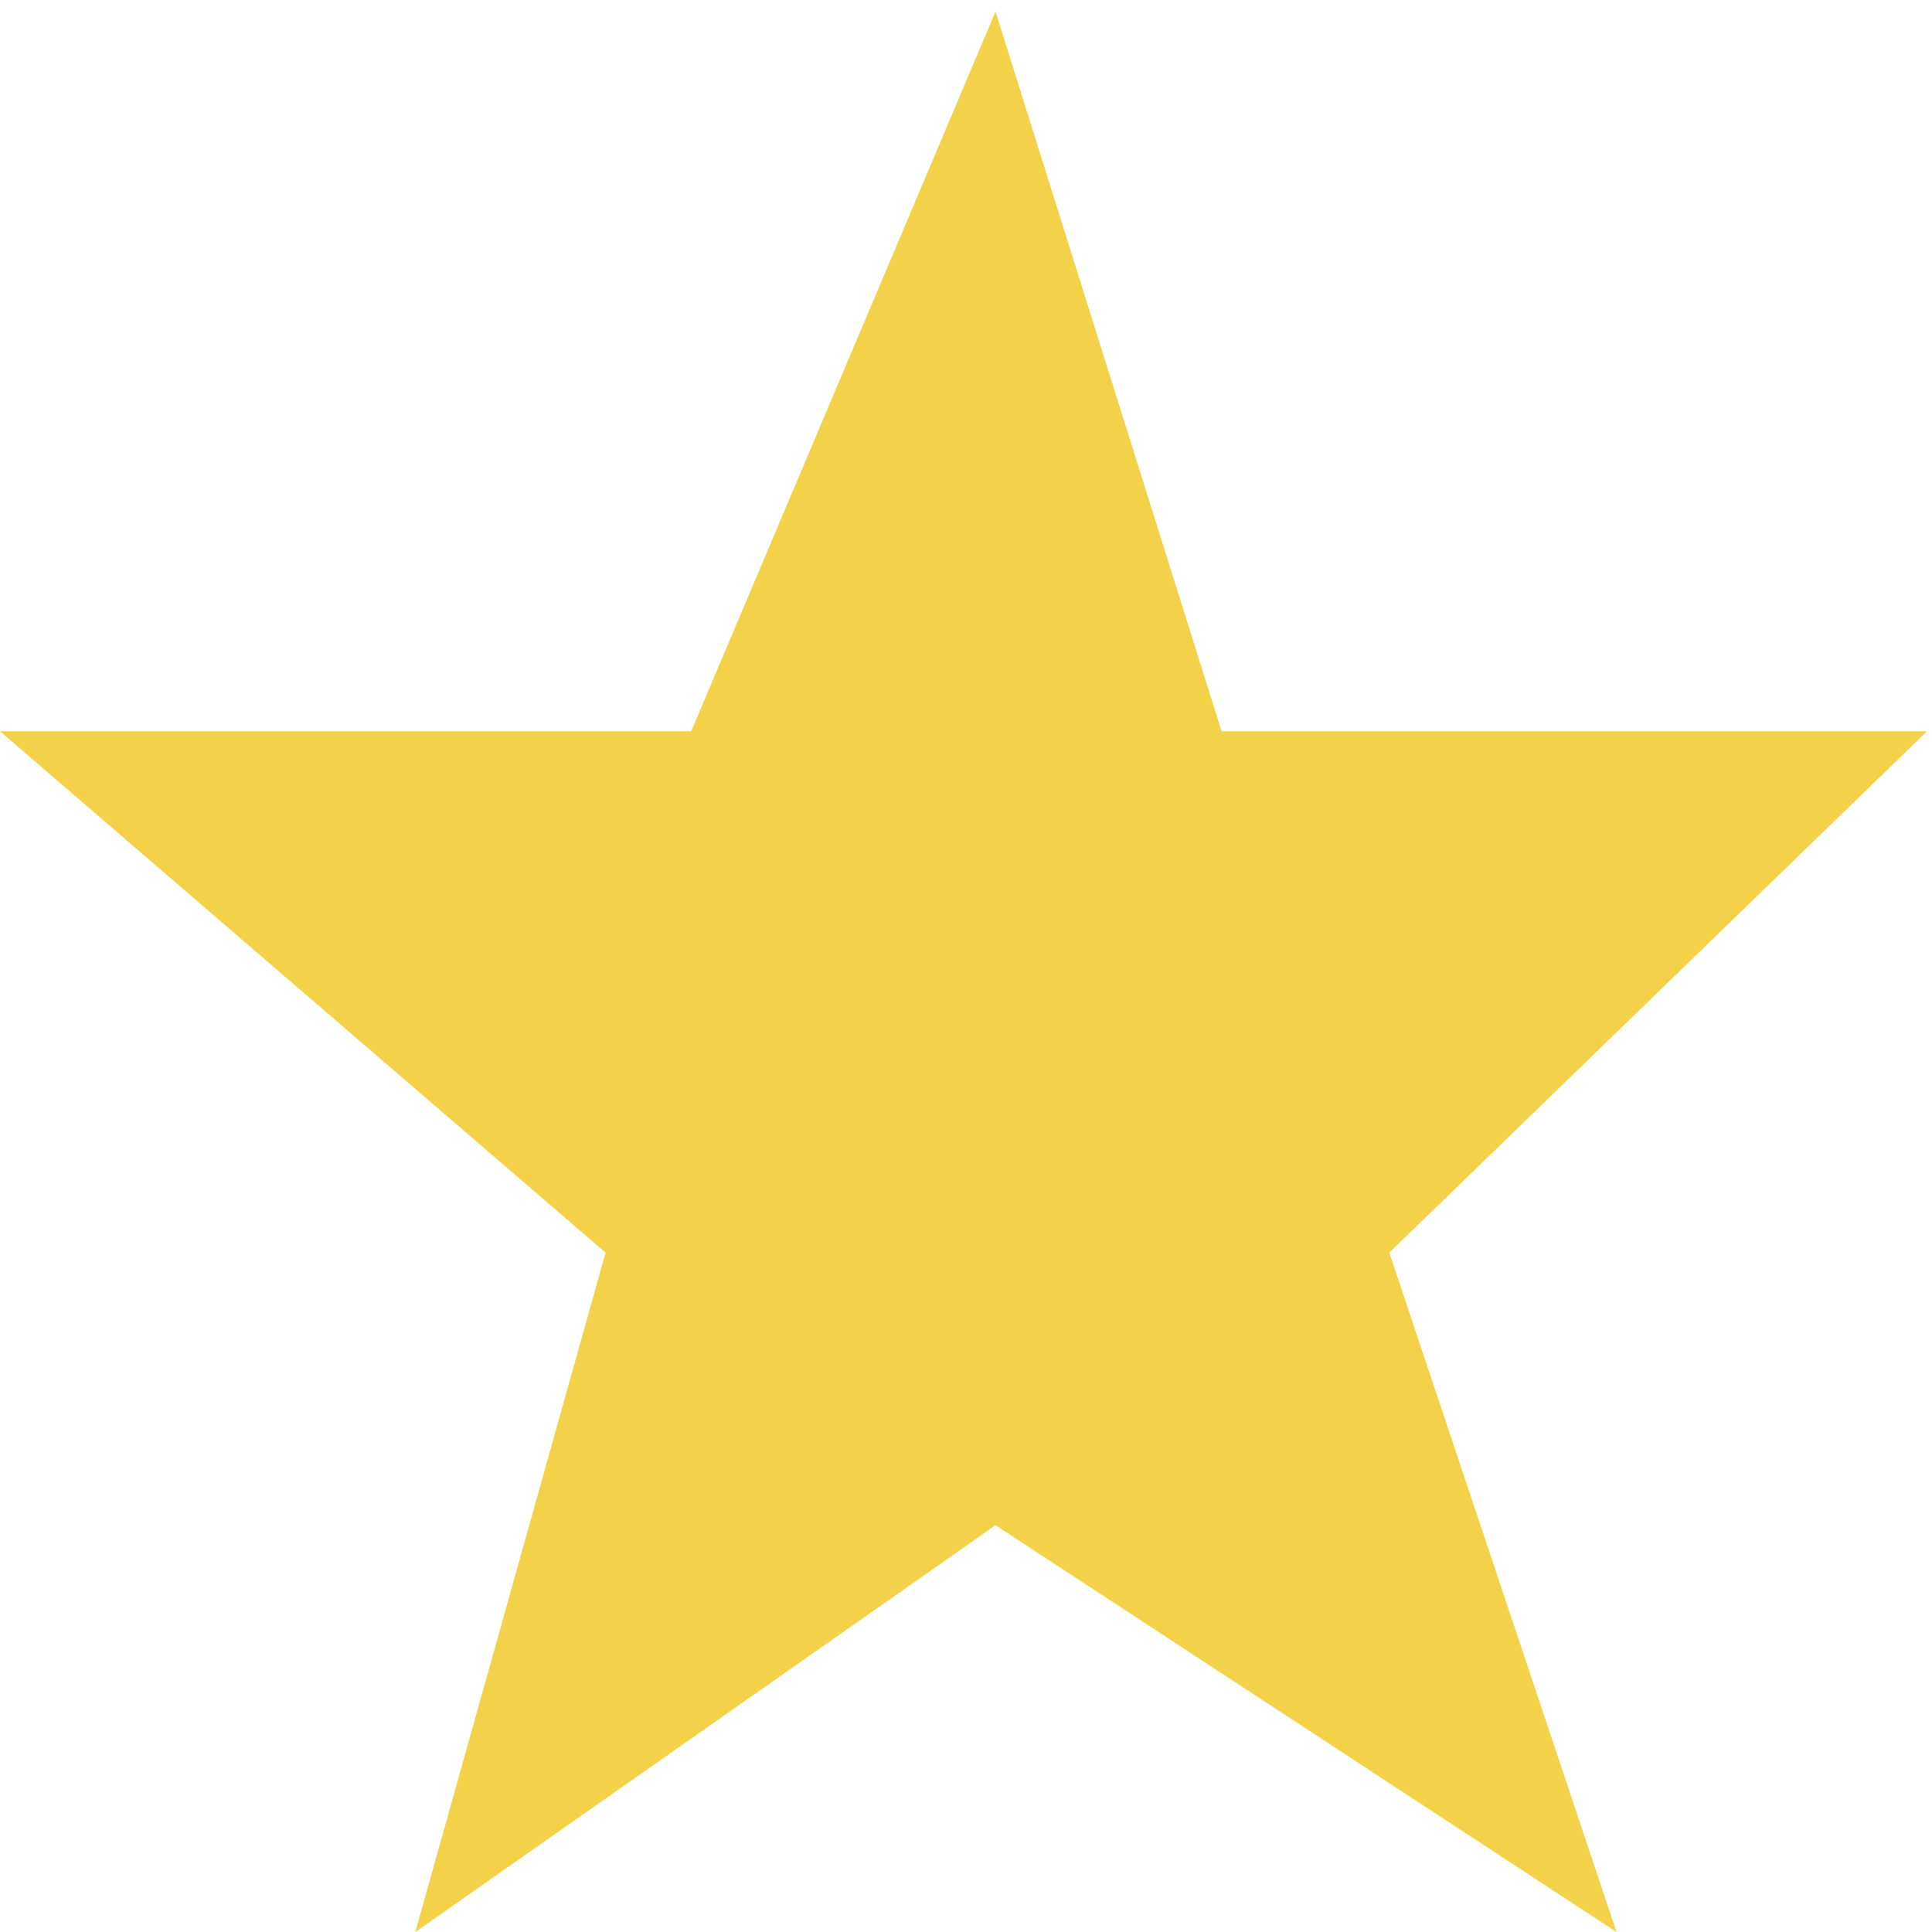
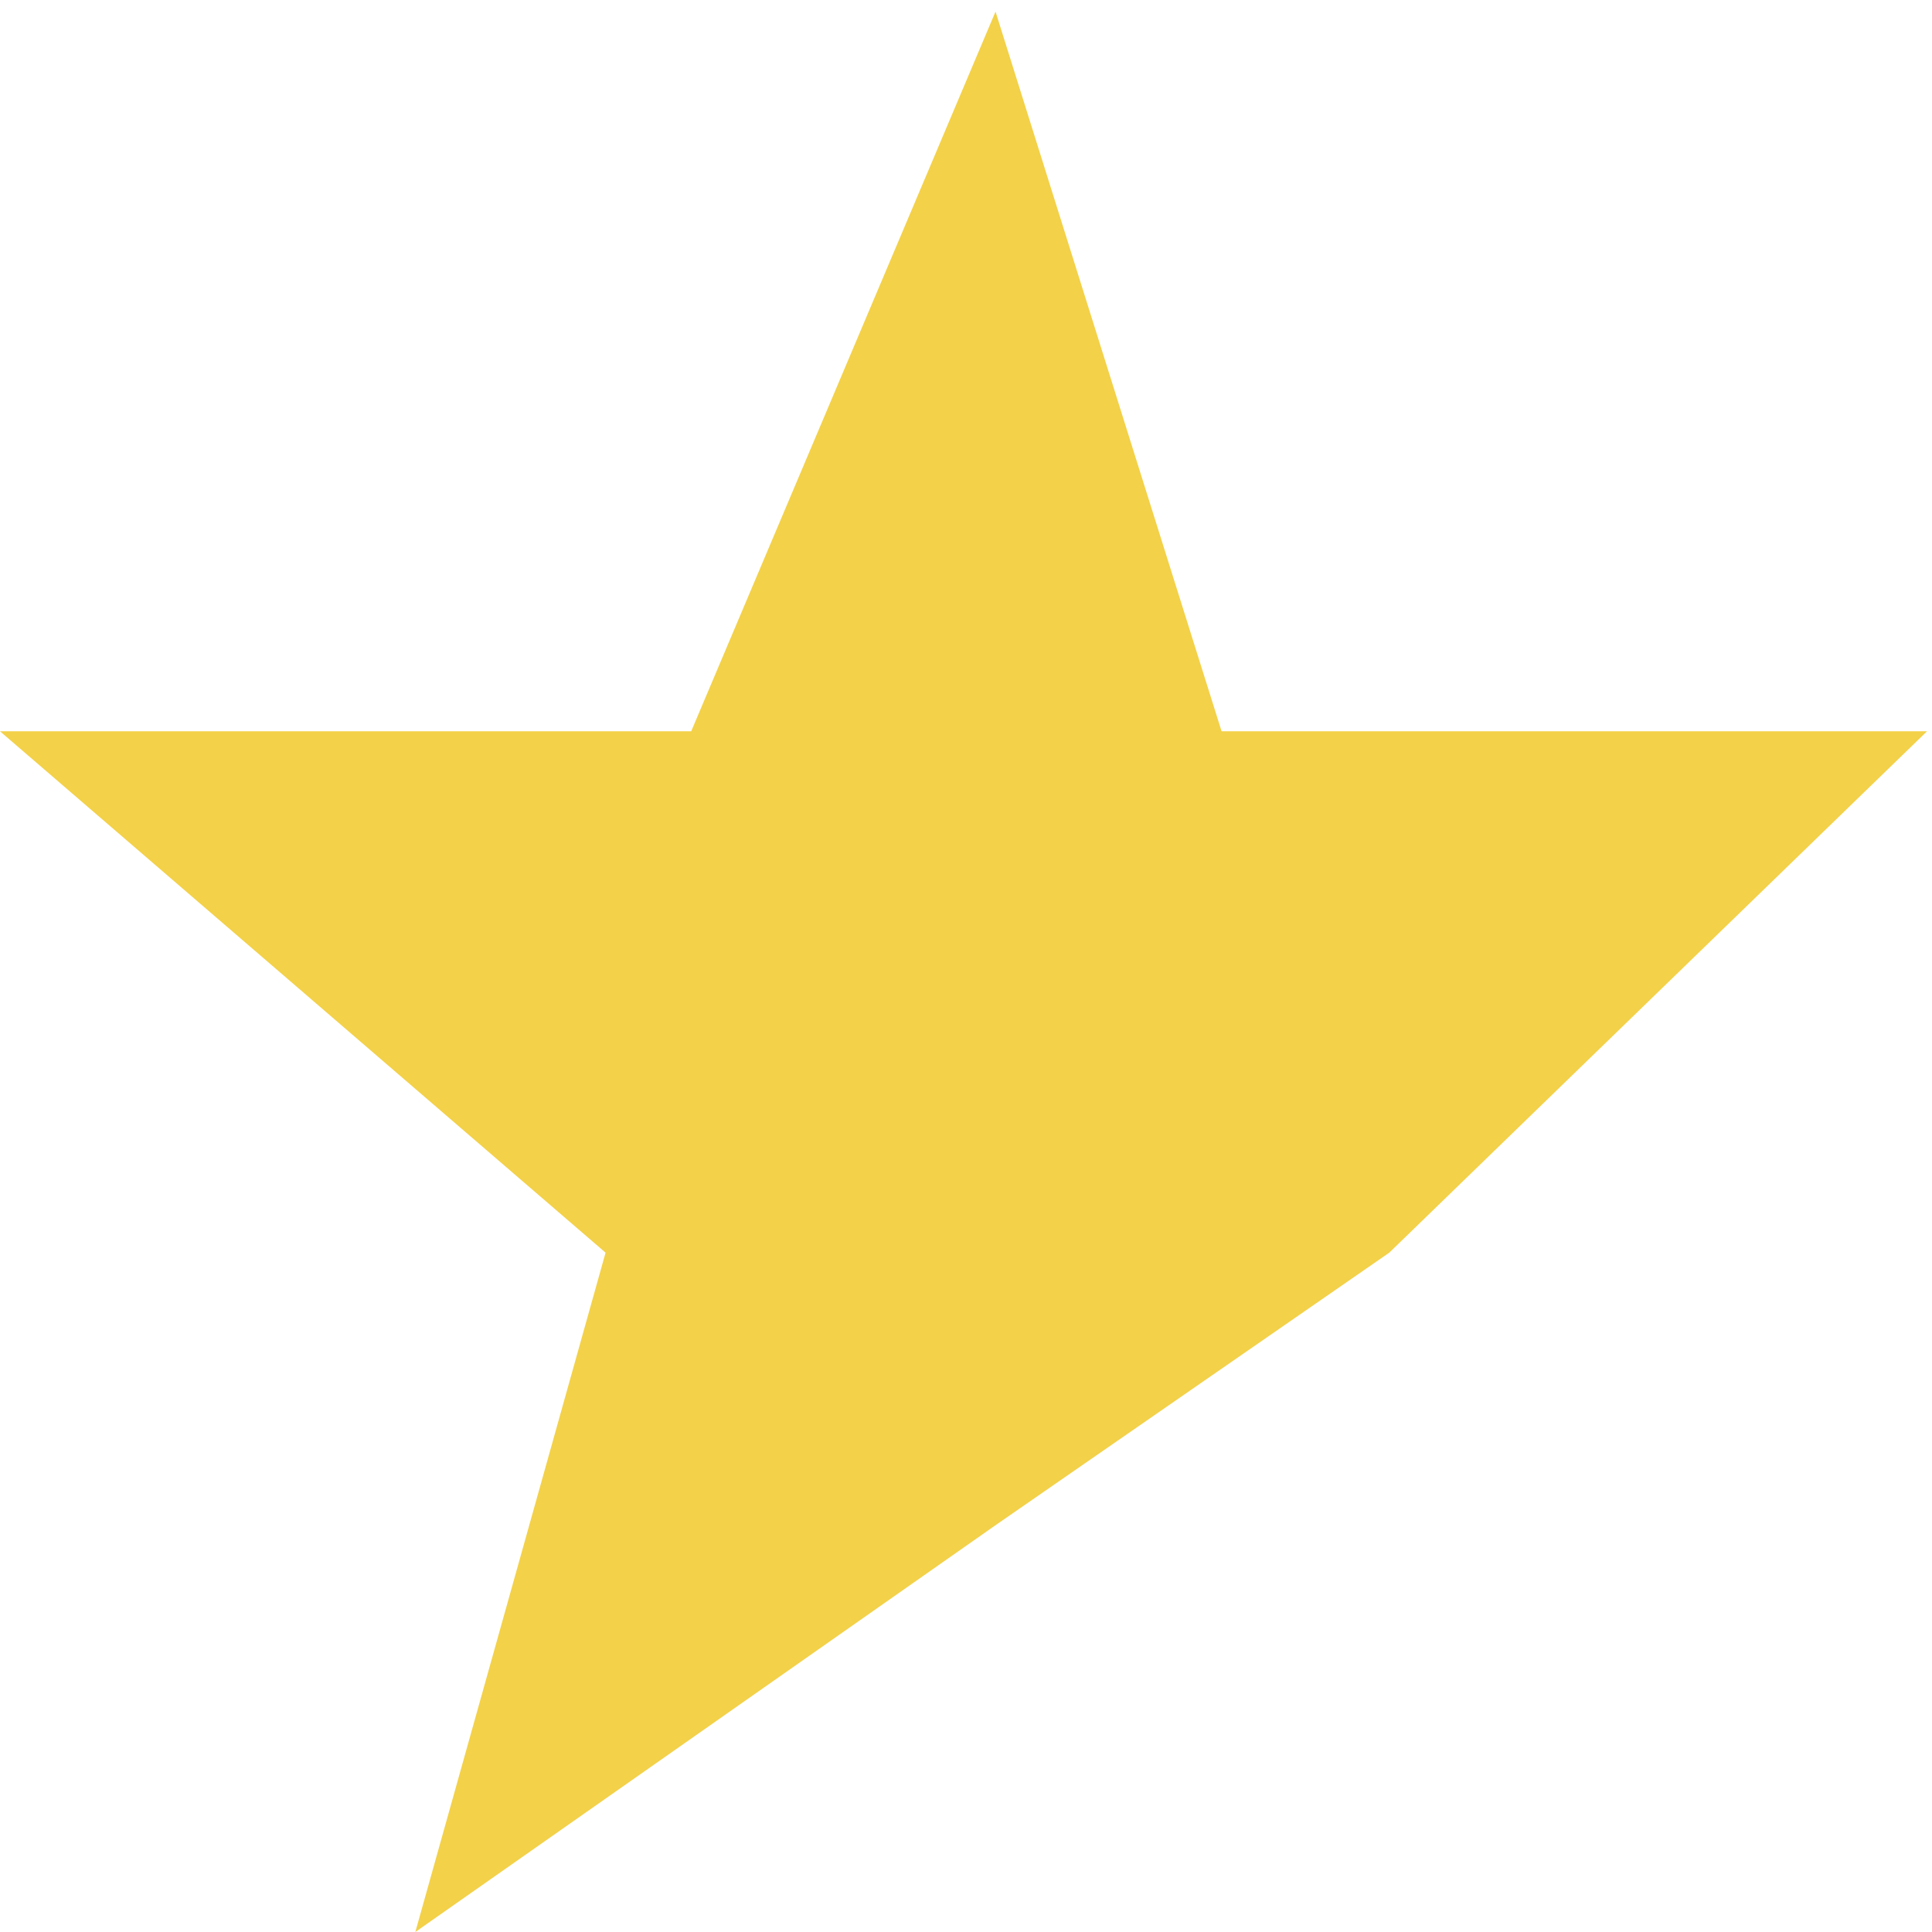
<svg xmlns="http://www.w3.org/2000/svg" version="1.1" id="Capa_1" x="0px" y="0px" viewBox="0 0 81.45 81.45" style="enable-background:new 0 0 81.45 81.45;" xml:space="preserve">
  <style type="text/css">
	.st0{fill:#F3D148;}
</style>
-   <path id="Trazado_3" class="st0" d="M29.14,30.83L41.97,0.49l9.53,30.34h29.74L58.57,52.81l9.58,28.64L41.97,64.3L17.51,81.45  l8.02-28.64L0,30.83H29.14z" />
+   <path id="Trazado_3" class="st0" d="M29.14,30.83L41.97,0.49l9.53,30.34h29.74L58.57,52.81L41.97,64.3L17.51,81.45  l8.02-28.64L0,30.83H29.14z" />
</svg>